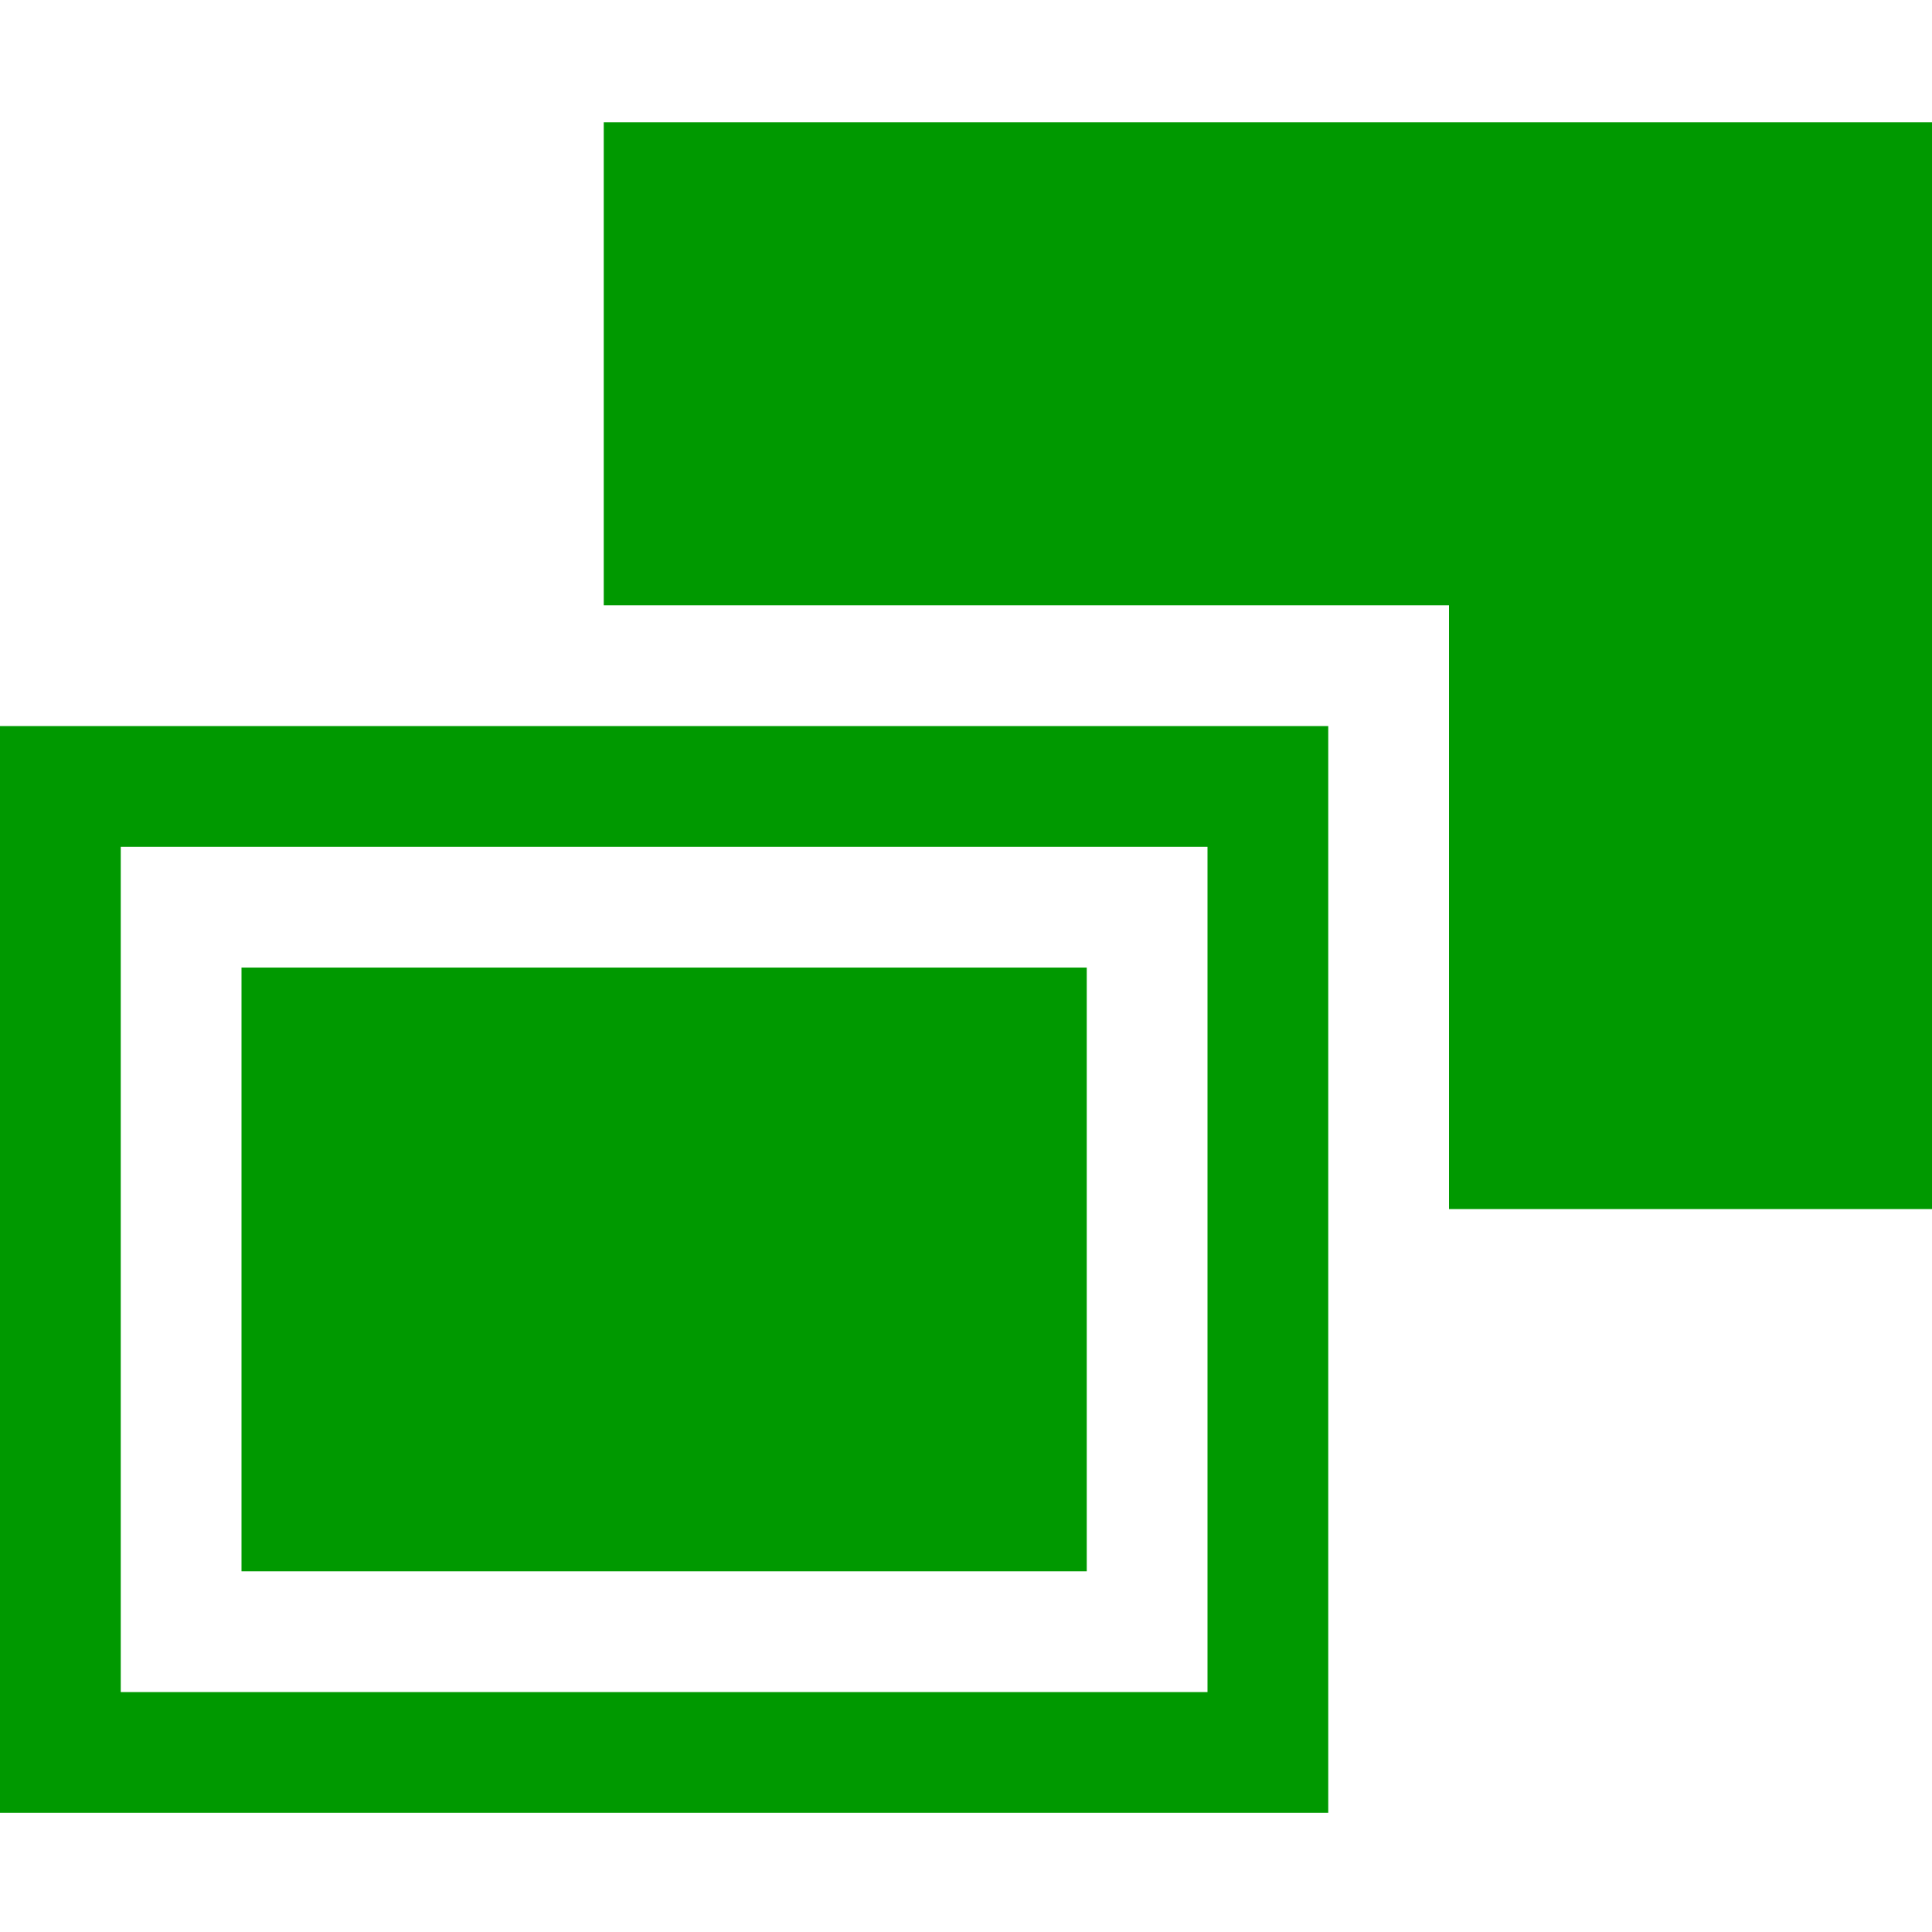
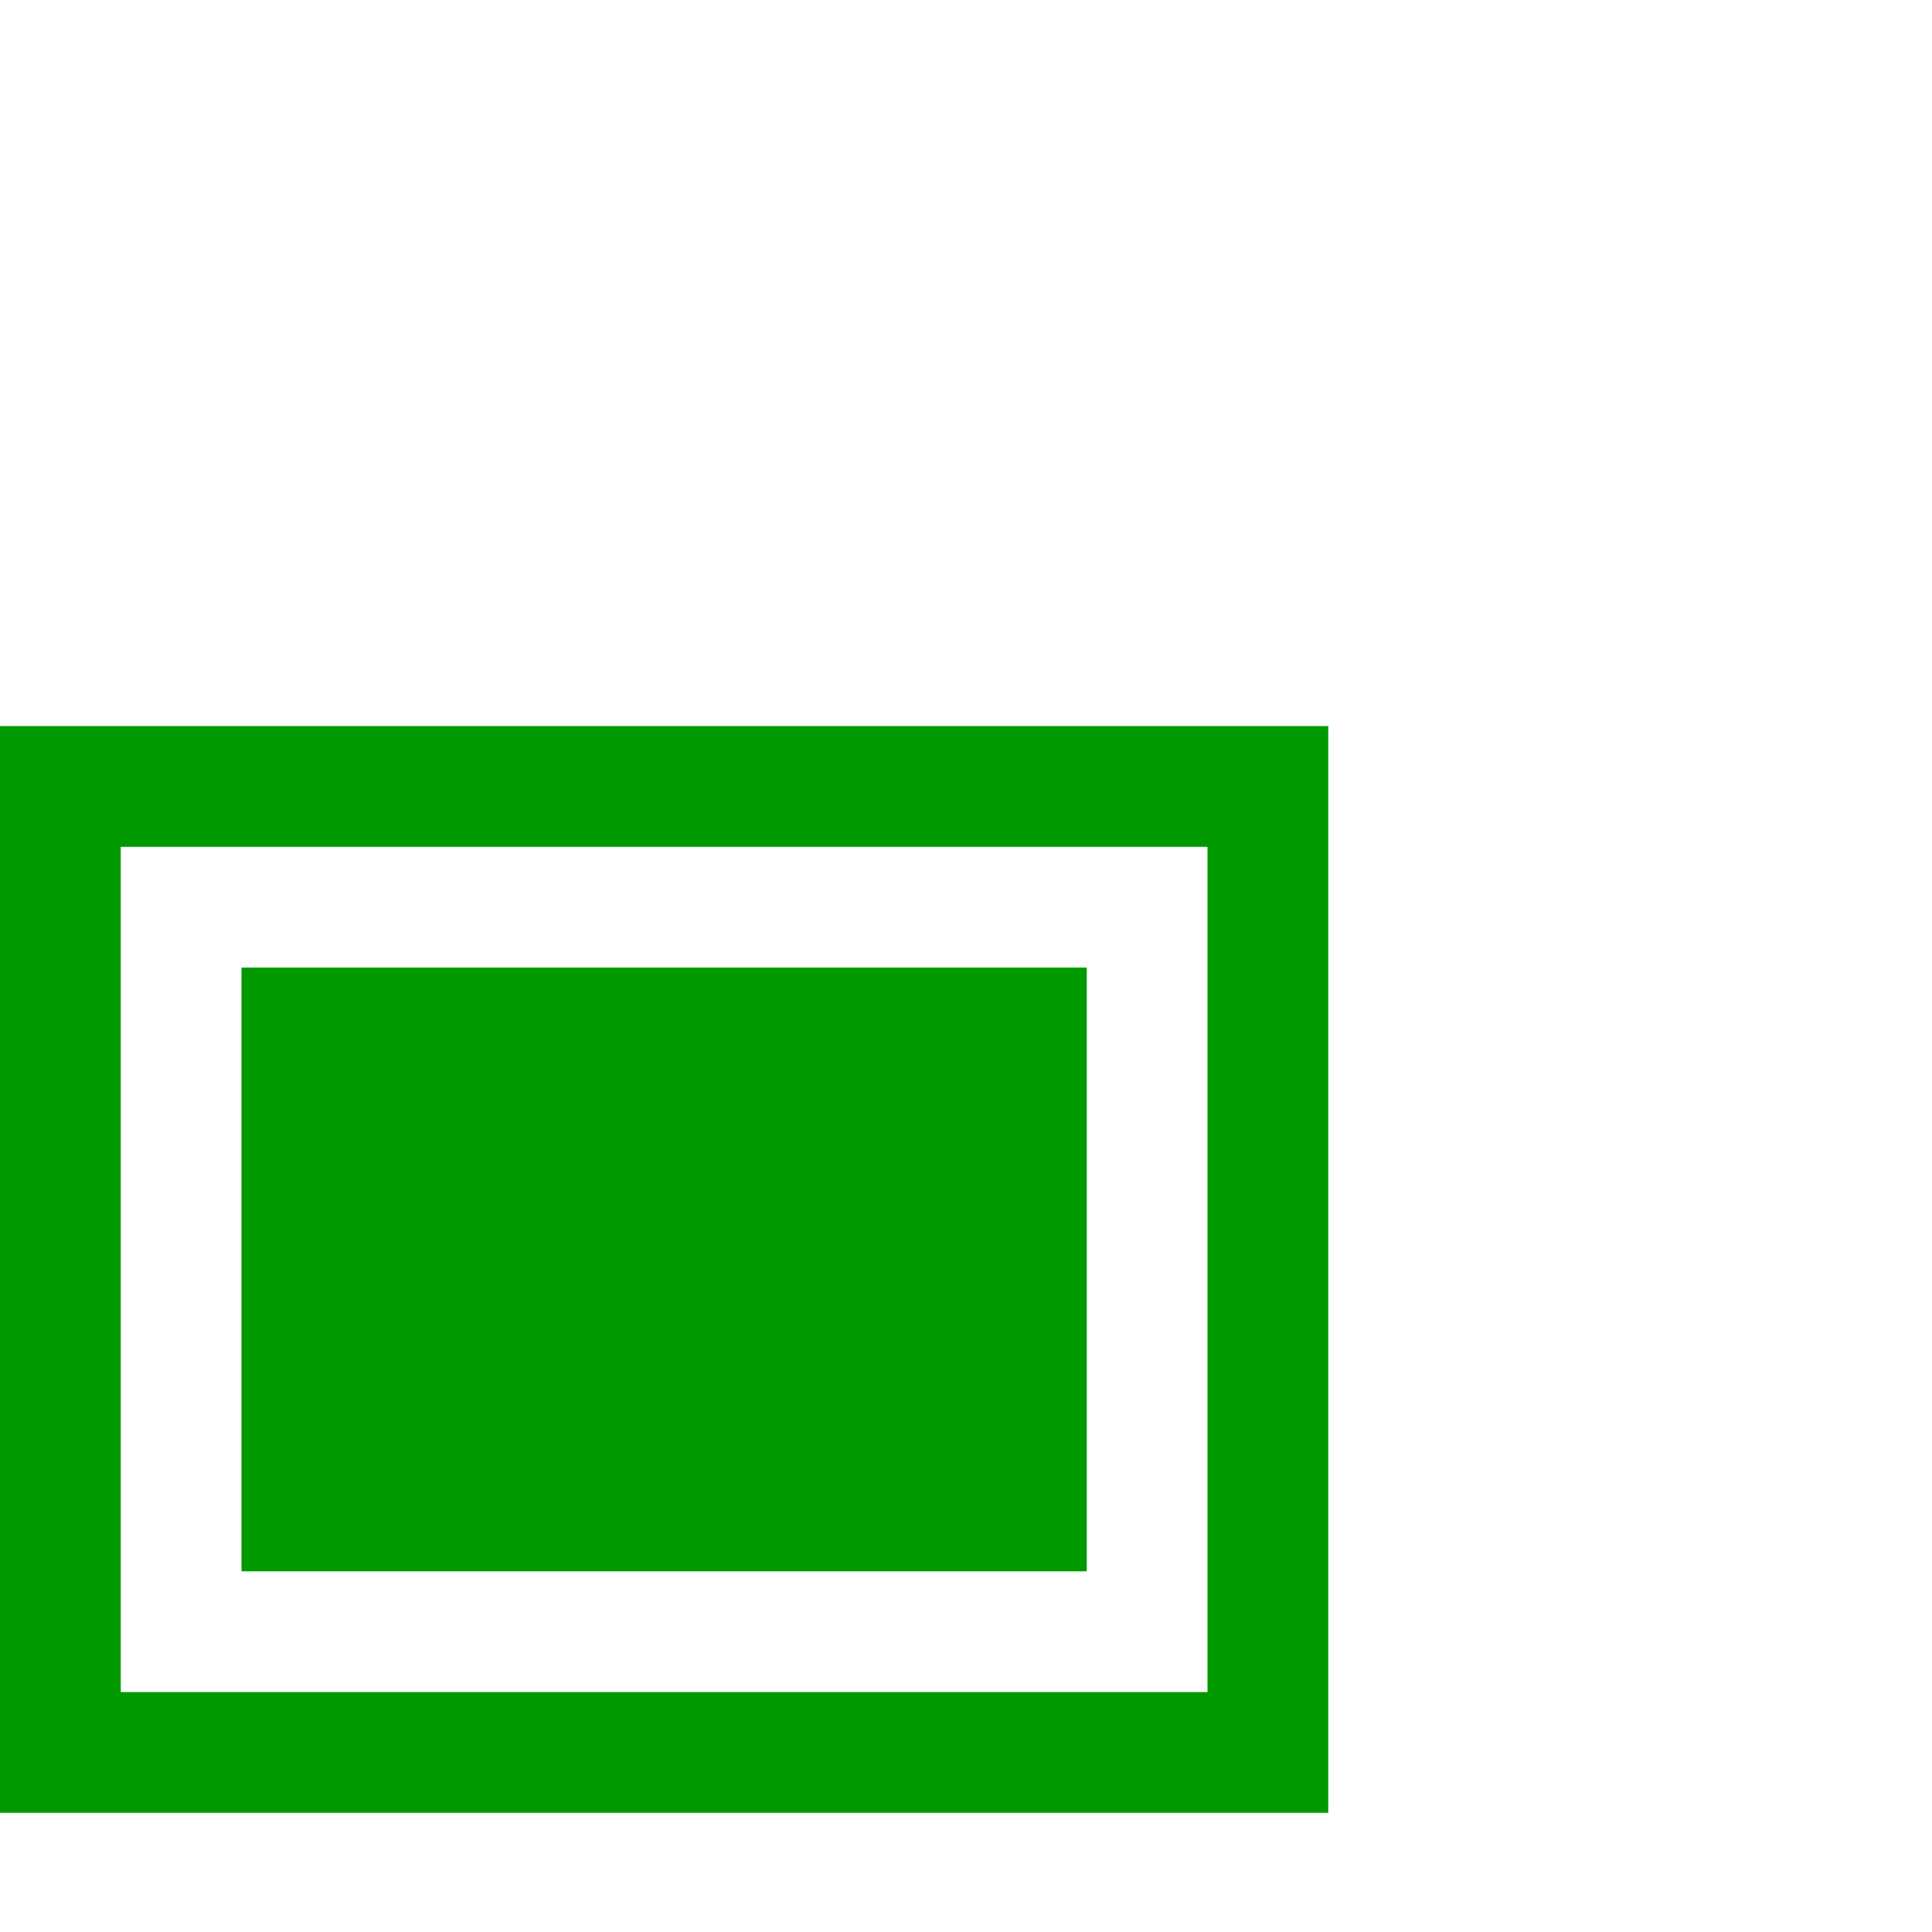
<svg xmlns="http://www.w3.org/2000/svg" xmlns:ns1="http://sodipodi.sourceforge.net/DTD/sodipodi-0.dtd" xmlns:ns2="http://www.inkscape.org/namespaces/inkscape" version="1.1" id="svg1" width="16" height="16" viewBox="0 0 16 16" ns1:docname="spray-mode-clone-symbolic.svg">
  <ns1:namedview objecttolerance="10" gridtolerance="10" guidetolerance="10" id="namedview" showgrid="true" ns2:zoom="0.6002936" ns2:cx="732.67439" ns2:cy="-567.94603" ns2:window-width="1920" ns2:window-height="1016" ns2:window-x="0" ns2:window-y="27" ns2:window-maximized="1" ns2:current-layer="layer1">
    <ns2:grid type="xygrid" id="grid" />
  </ns1:namedview>
  <g transform="matrix(1,0,0,1,-378,-1022.349)" id="spray-mode-clone" ns2:label="00198">
-     <path ns2:connector-curvature="0" id="rect16463" d="m 378,1022.362 h 16 v 16 h -16 z" style="opacity:0;fill:none" />
    <path id="path16465" d="m 378,1028.362 v 9 h 11 v -9 z m 1,1 h 9 v 7 h -9 z" style="opacity:1;fill:#009900" ns2:connector-curvature="0" />
-     <path ns2:connector-curvature="0" id="path16467" d="m 383,1023.362 v 4 h 7 v 5 h 4 v -9 z" style="opacity:1;fill:#009900" />
    <path ns2:connector-curvature="0" id="rect16480" d="m 380,518 h 7 v 5 h -7 z" style="opacity:1;fill:#009900" transform="translate(0,512.362)" />
  </g>
</svg>